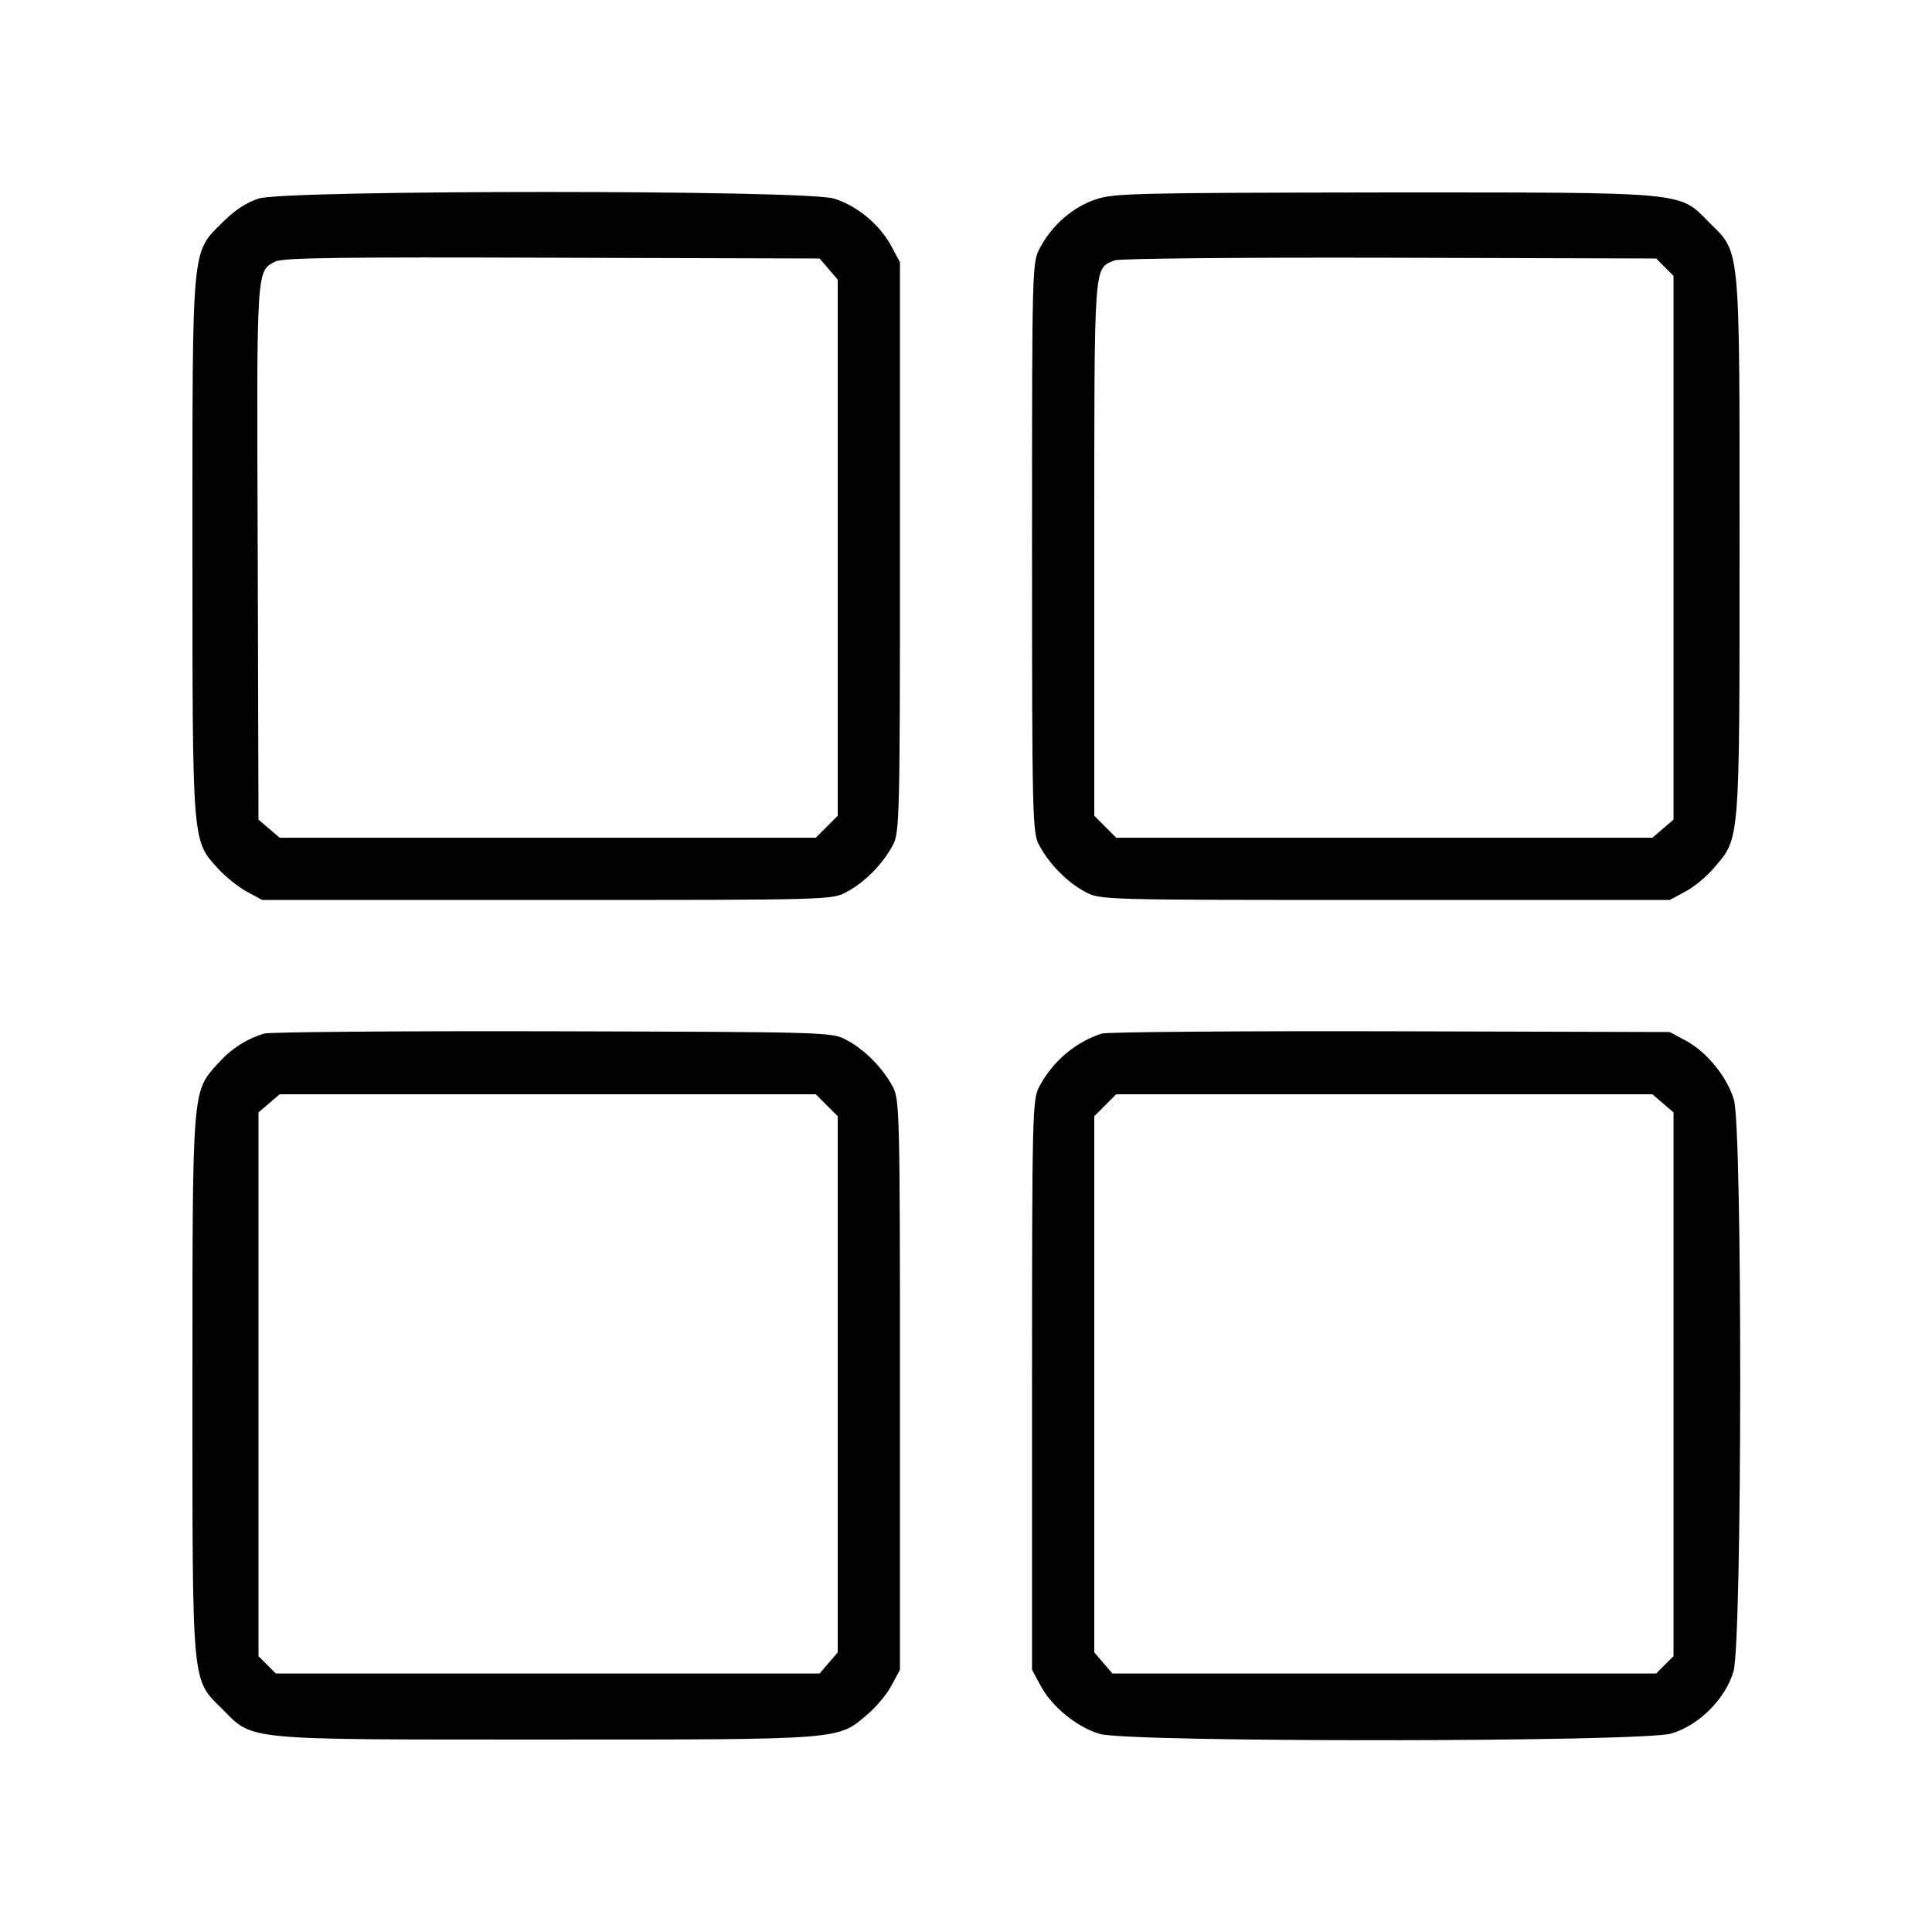
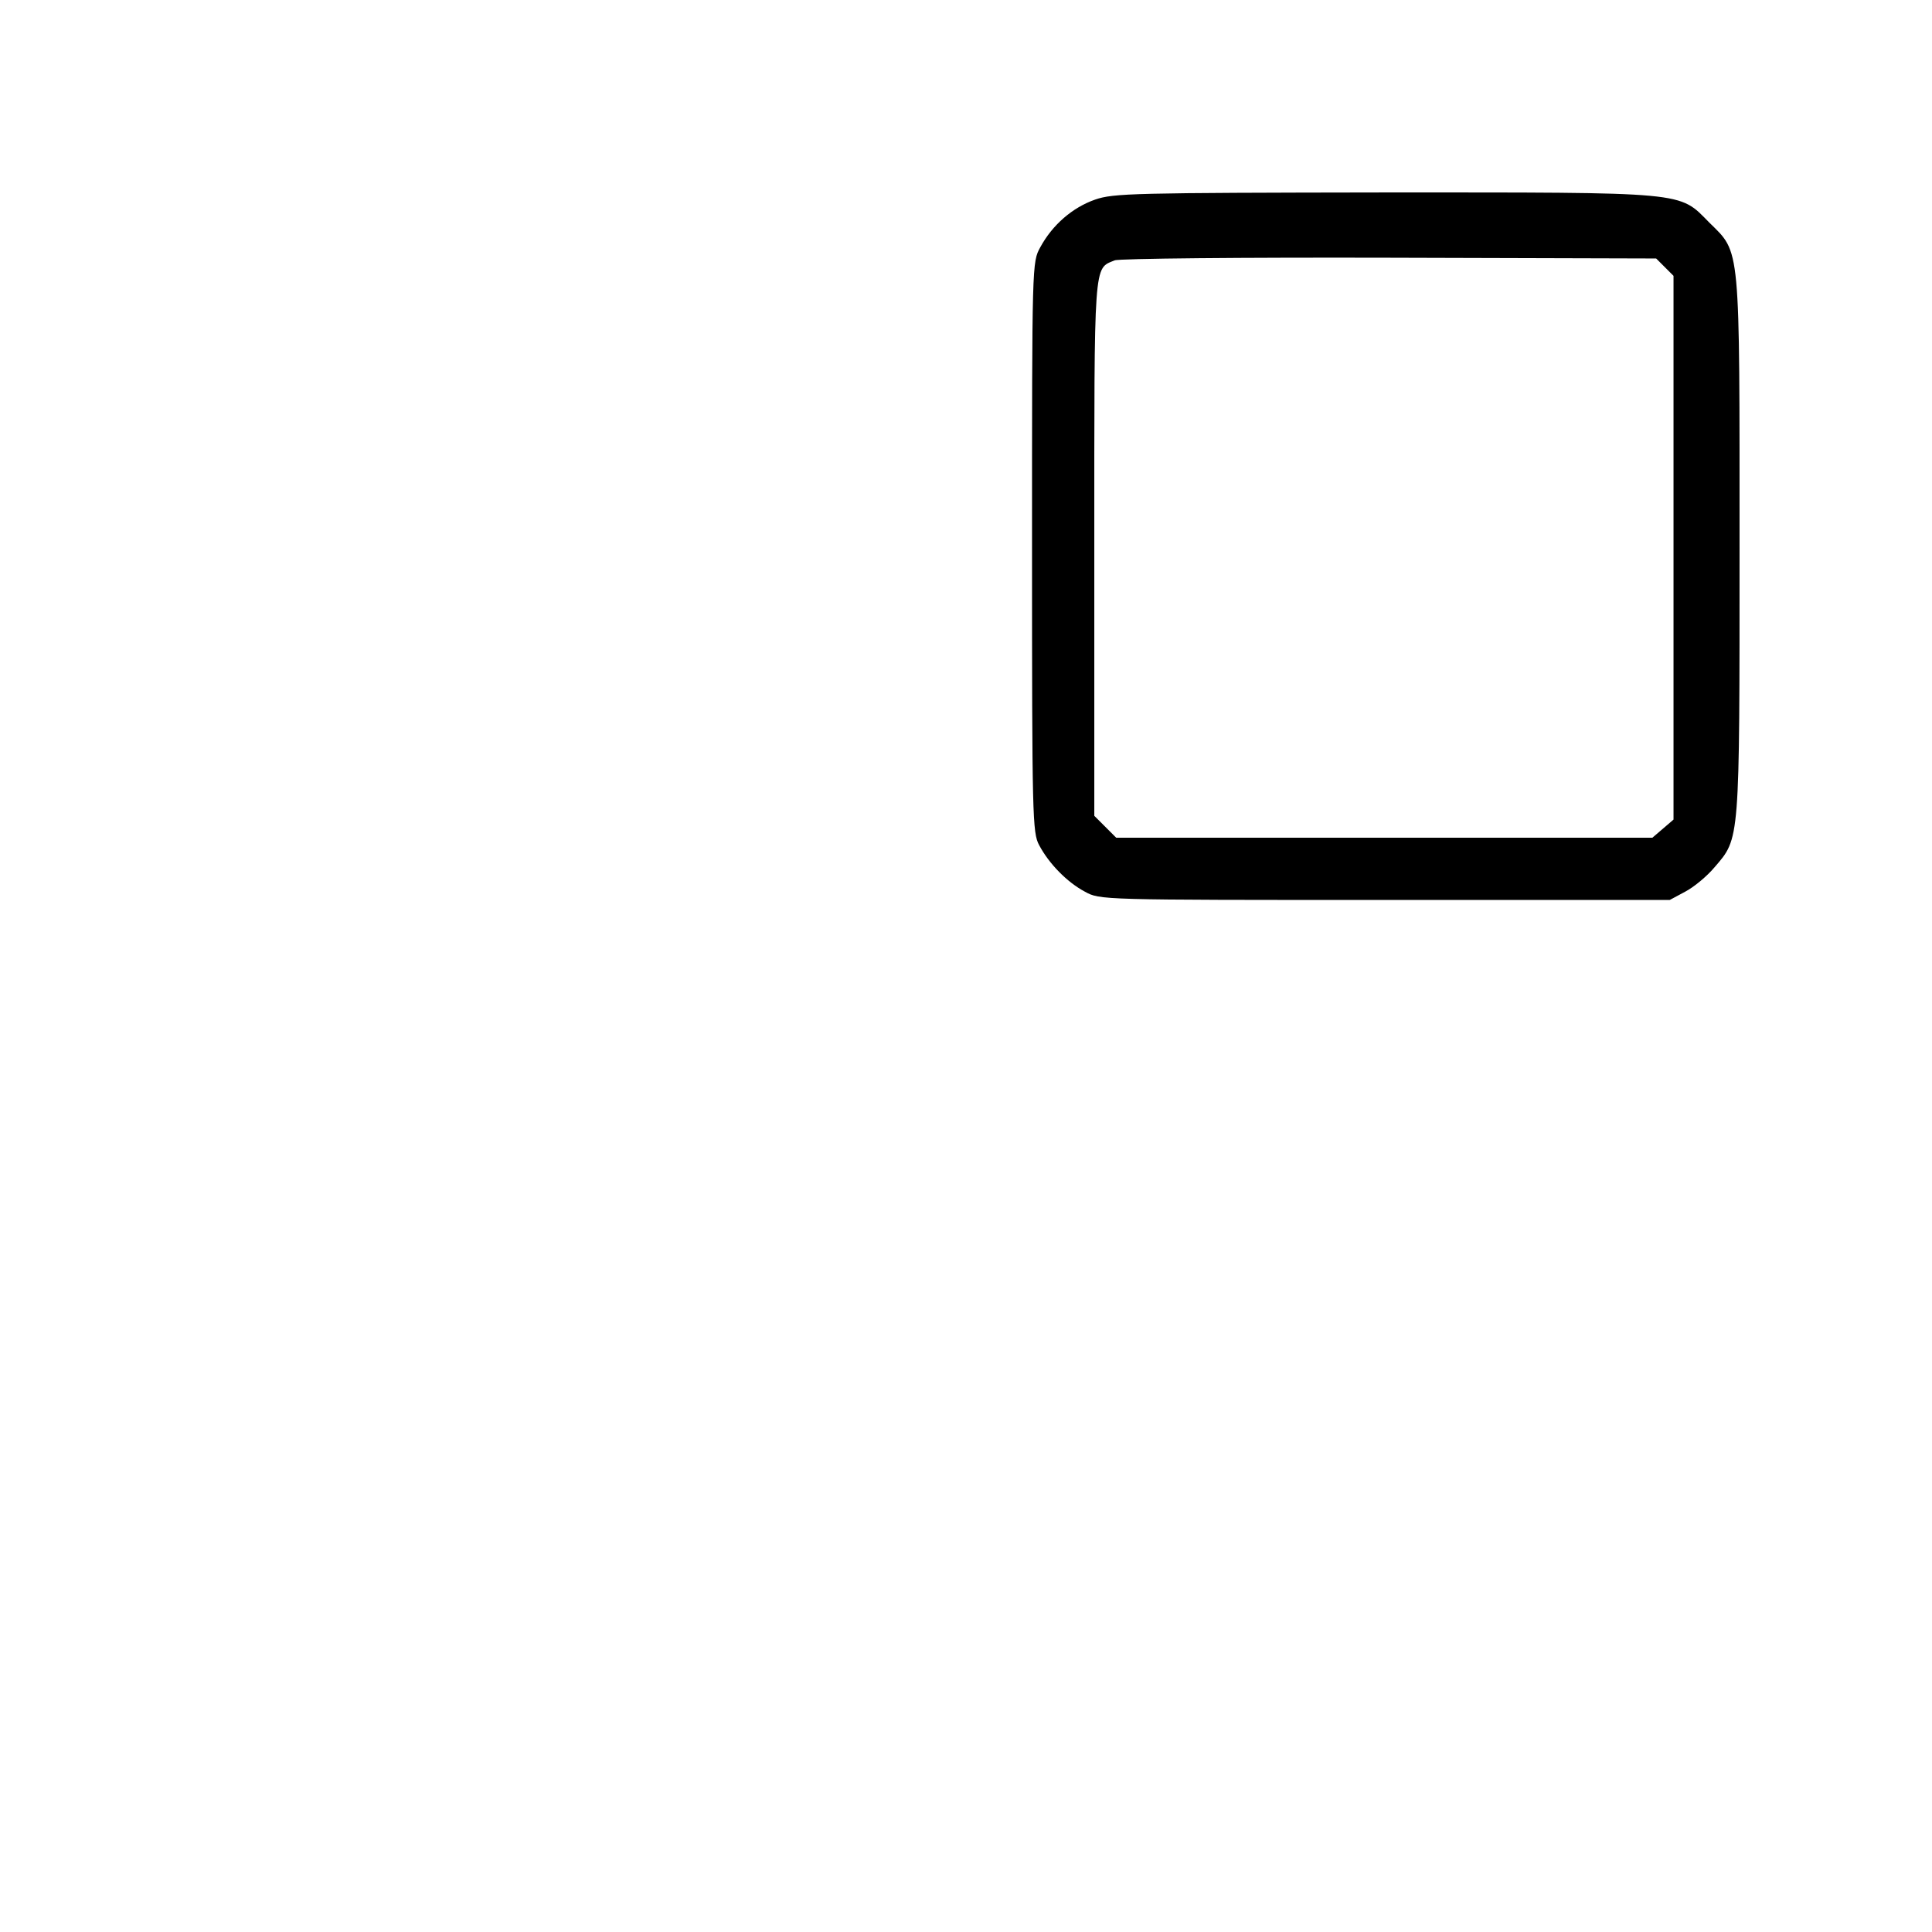
<svg xmlns="http://www.w3.org/2000/svg" version="1.0" width="512pt" height="512pt" viewBox="0 0 512 512" preserveAspectRatio="xMidYMid meet">
  <g transform="translate(0,512) scale(0.1,-0.1)" fill="#000000" stroke="none">
-     <path d="M686 4594 c-32 -10 -64 -31 -96 -63 -83 -83 -80 -52 -80 -861 0 -788 -1 -776 67 -851 20 -22 55 -50 77 -62 l41 -22 755 0 c755 0 755 0 795 22 47 25 95 74 121 123 18 33 19 73 19 790 l0 755 -22 41 c-31 59 -93 110 -154 128 -77 23 -1448 23 -1523 0z m1510 -187 l24 -28 0 -710 0 -711 -29 -29 -29 -29 -711 0 -710 0 -28 24 -28 24 -2 709 c-3 759 -4 744 47 770 20 10 178 12 733 10 l709 -2 24 -28z" />
    <path d="M2902 4591 c-60 -21 -113 -67 -145 -126 -22 -40 -22 -40 -22 -795 0 -717 1 -757 19 -790 26 -49 74 -98 121 -123 40 -22 40 -22 795 -22 l755 0 41 22 c23 12 58 41 78 65 67 78 66 63 66 848 0 809 3 778 -80 860 -82 83 -51 80 -864 80 -663 -1 -715 -2 -764 -19z m1510 -179 l23 -23 0 -720 0 -721 -28 -24 -28 -24 -710 0 -711 0 -29 29 -29 29 0 709 c0 769 -2 740 54 763 11 5 339 8 728 7 l707 -2 23 -23z" />
-     <path d="M700 2381 c-48 -15 -87 -40 -123 -80 -68 -75 -67 -63 -67 -851 0 -809 -3 -778 80 -860 82 -83 51 -80 860 -80 785 0 770 -1 848 66 24 20 53 55 65 78 l22 41 0 755 c0 717 -1 757 -19 790 -26 49 -74 98 -121 123 -40 22 -42 22 -780 24 -407 1 -751 -2 -765 -6z m1491 -190 l29 -29 0 -711 0 -710 -24 -28 -24 -28 -721 0 -720 0 -23 23 -23 23 0 720 0 721 28 24 28 24 710 0 711 0 29 -29z" />
-     <path d="M2920 2381 c-69 -22 -130 -73 -166 -141 -18 -33 -19 -73 -19 -790 l0 -755 22 -41 c30 -57 97 -111 157 -129 77 -23 1438 -22 1515 1 73 21 144 92 165 165 23 77 24 1438 1 1515 -18 60 -72 127 -129 157 l-41 22 -740 2 c-407 1 -751 -2 -765 -6z m1487 -185 l28 -24 0 -721 0 -720 -23 -23 -23 -23 -720 0 -721 0 -24 28 -24 28 0 710 0 711 29 29 29 29 711 0 710 0 28 -24z" />
  </g>
</svg>